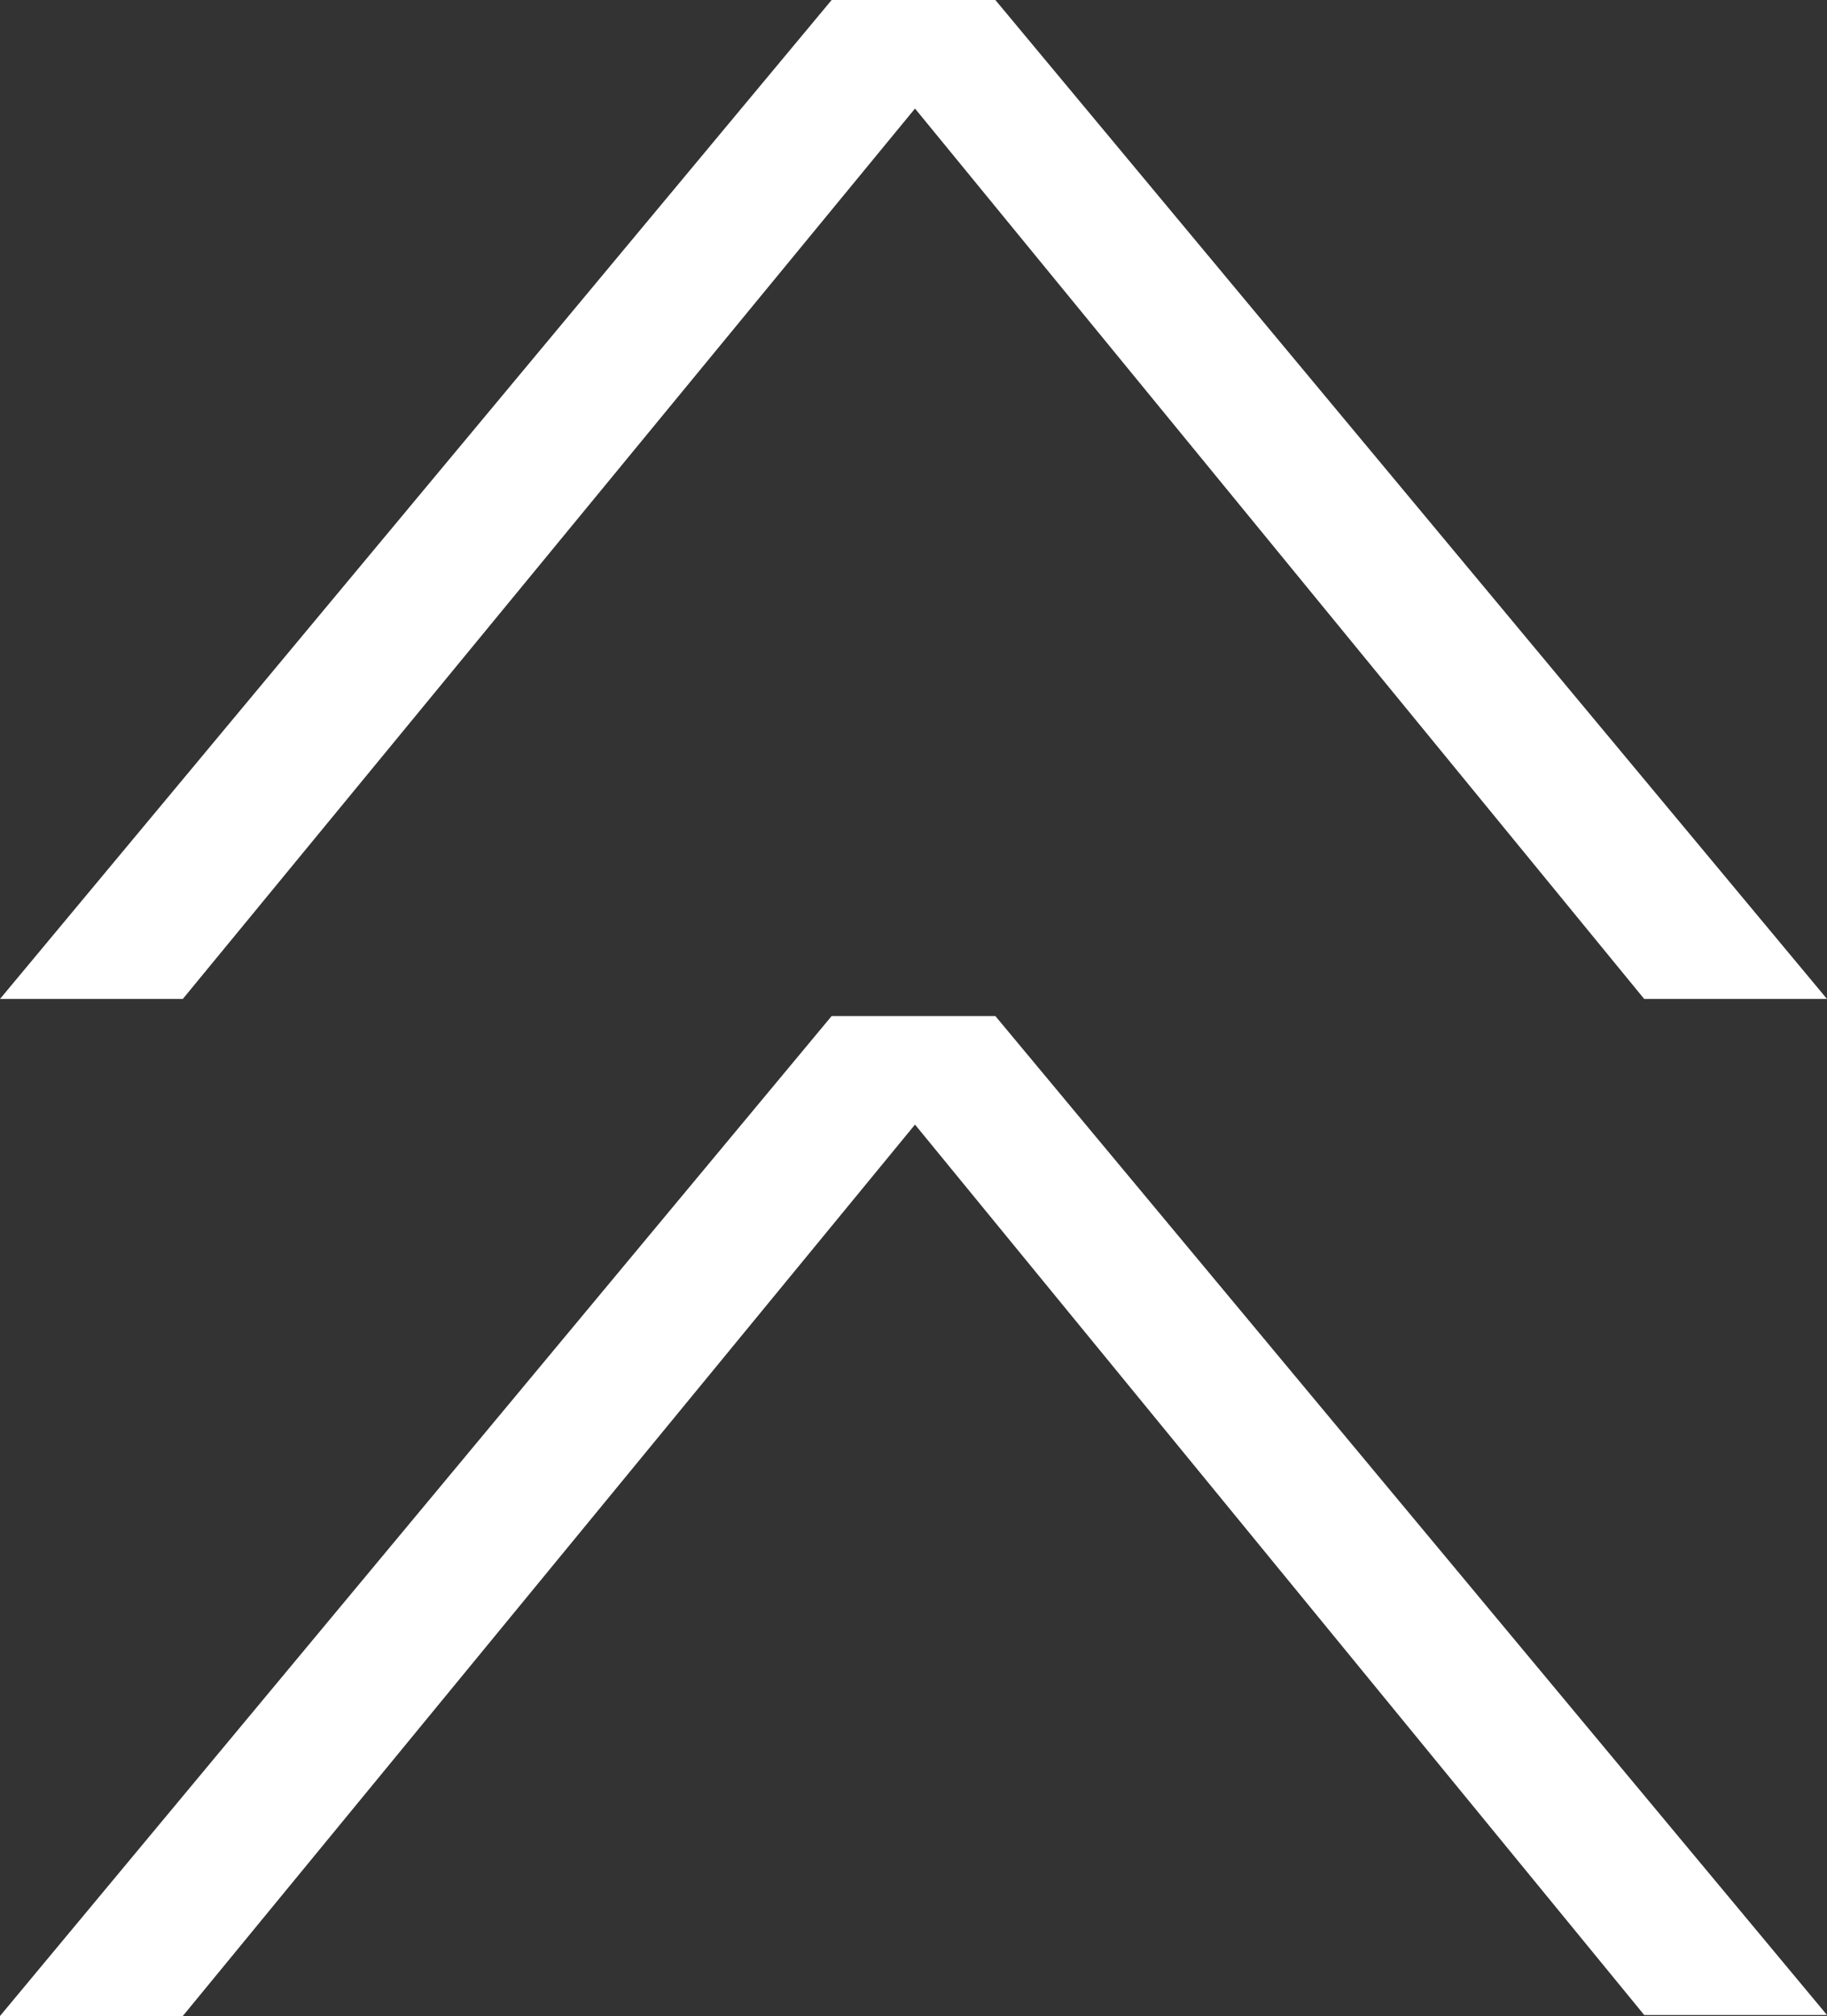
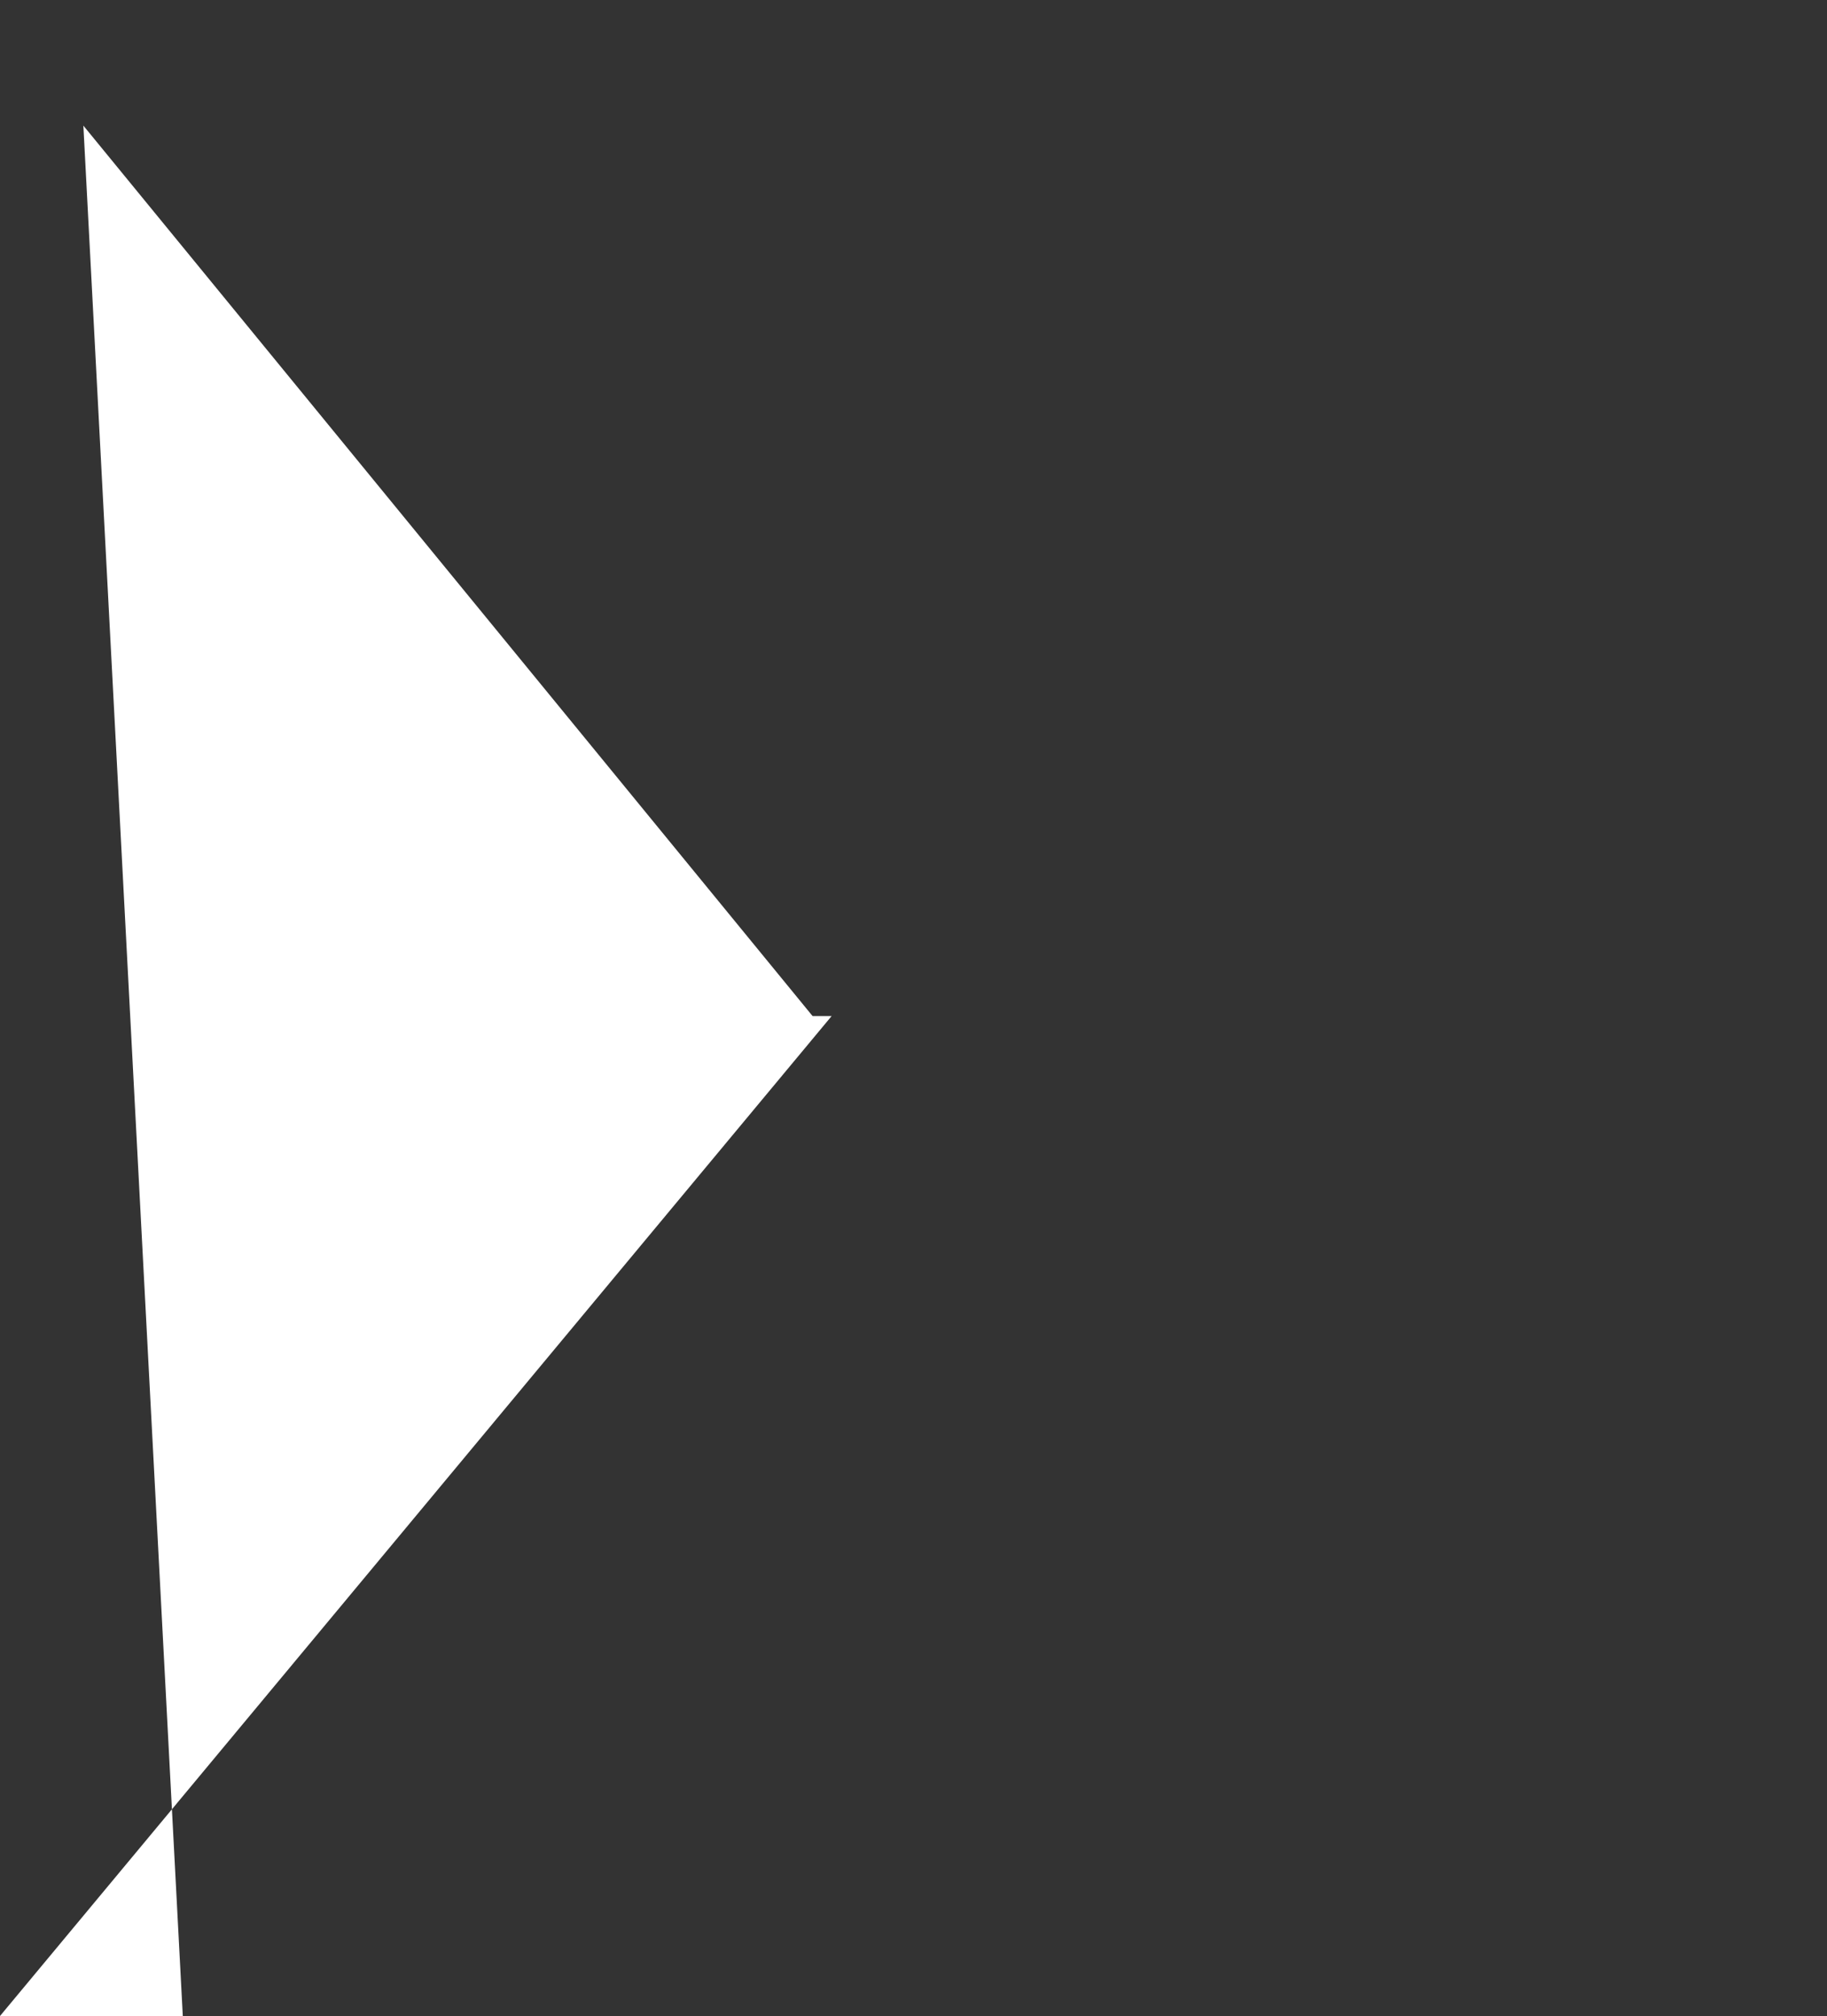
<svg xmlns="http://www.w3.org/2000/svg" id="_レイヤー_2" viewBox="0 0 18.19 20.06">
  <rect x="0" y="0" width="18.19" height="20.06" fill="#333333" stroke="none" />
  <defs>
    <style>.cls-1{fill:#fff;}</style>
  </defs>
  <g id="_背景">
-     <path class="cls-1" d="M9.91,0l8.28,9.94h-1.82L9.11,1.08,1.82,9.94H0L8.28,0h1.63Z" />
-     <path class="cls-1" d="M9.91,10.11l8.28,9.94h-1.82l-7.26-8.86L1.82,20.06H0L8.28,10.11h1.63Z" />
+     <path class="cls-1" d="M9.91,10.11h-1.82l-7.26-8.86L1.82,20.06H0L8.28,10.11h1.63Z" />
  </g>
</svg>